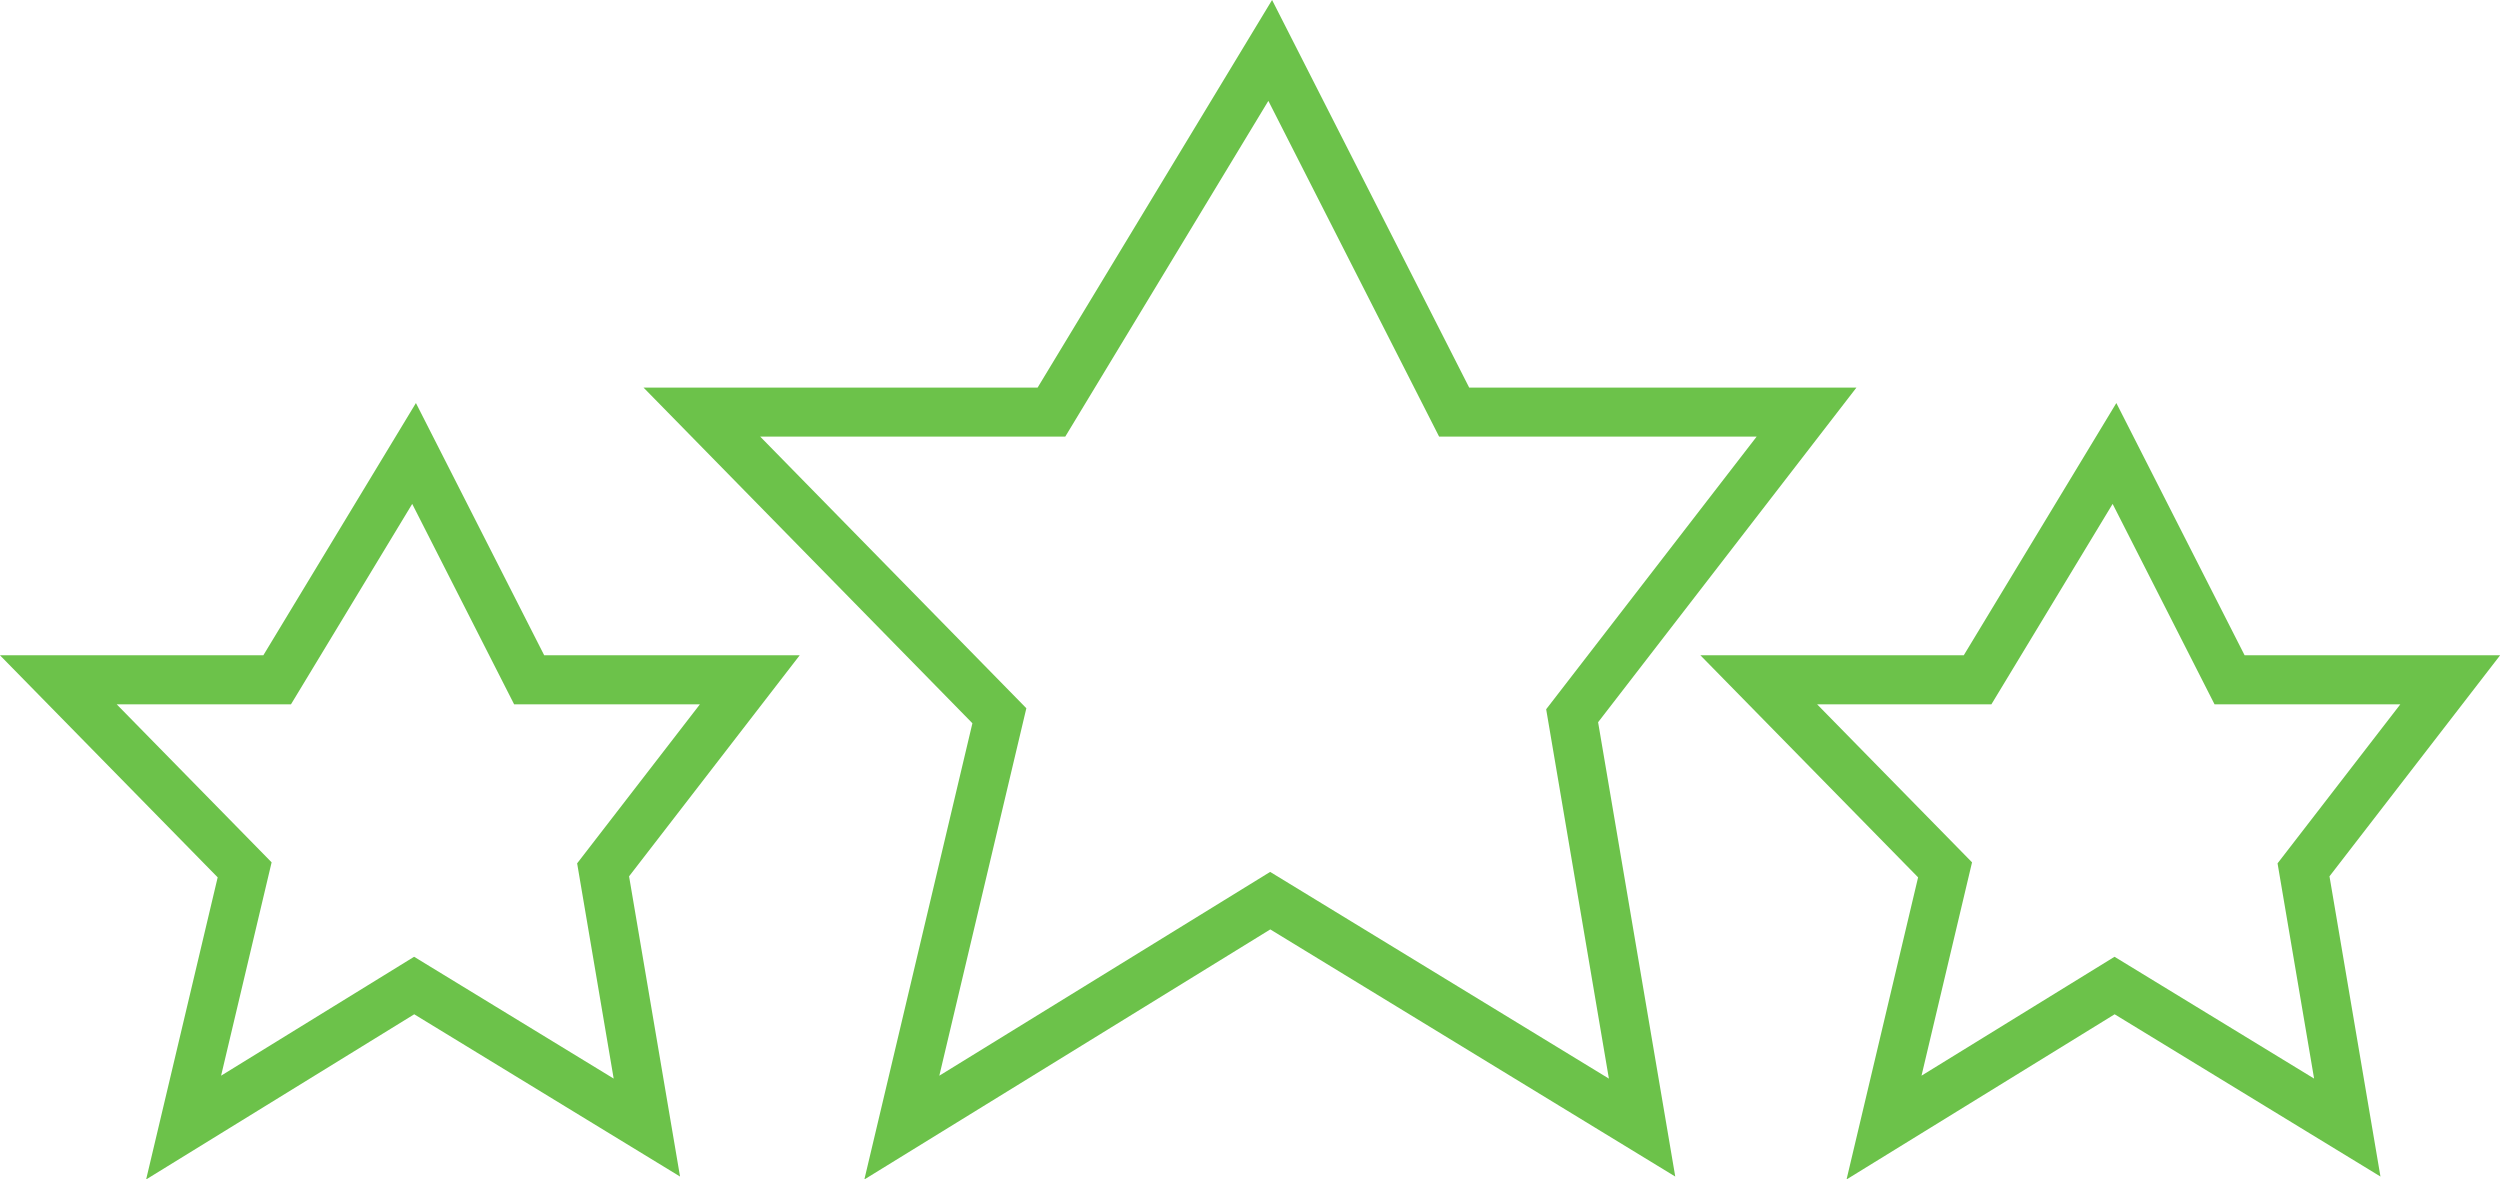
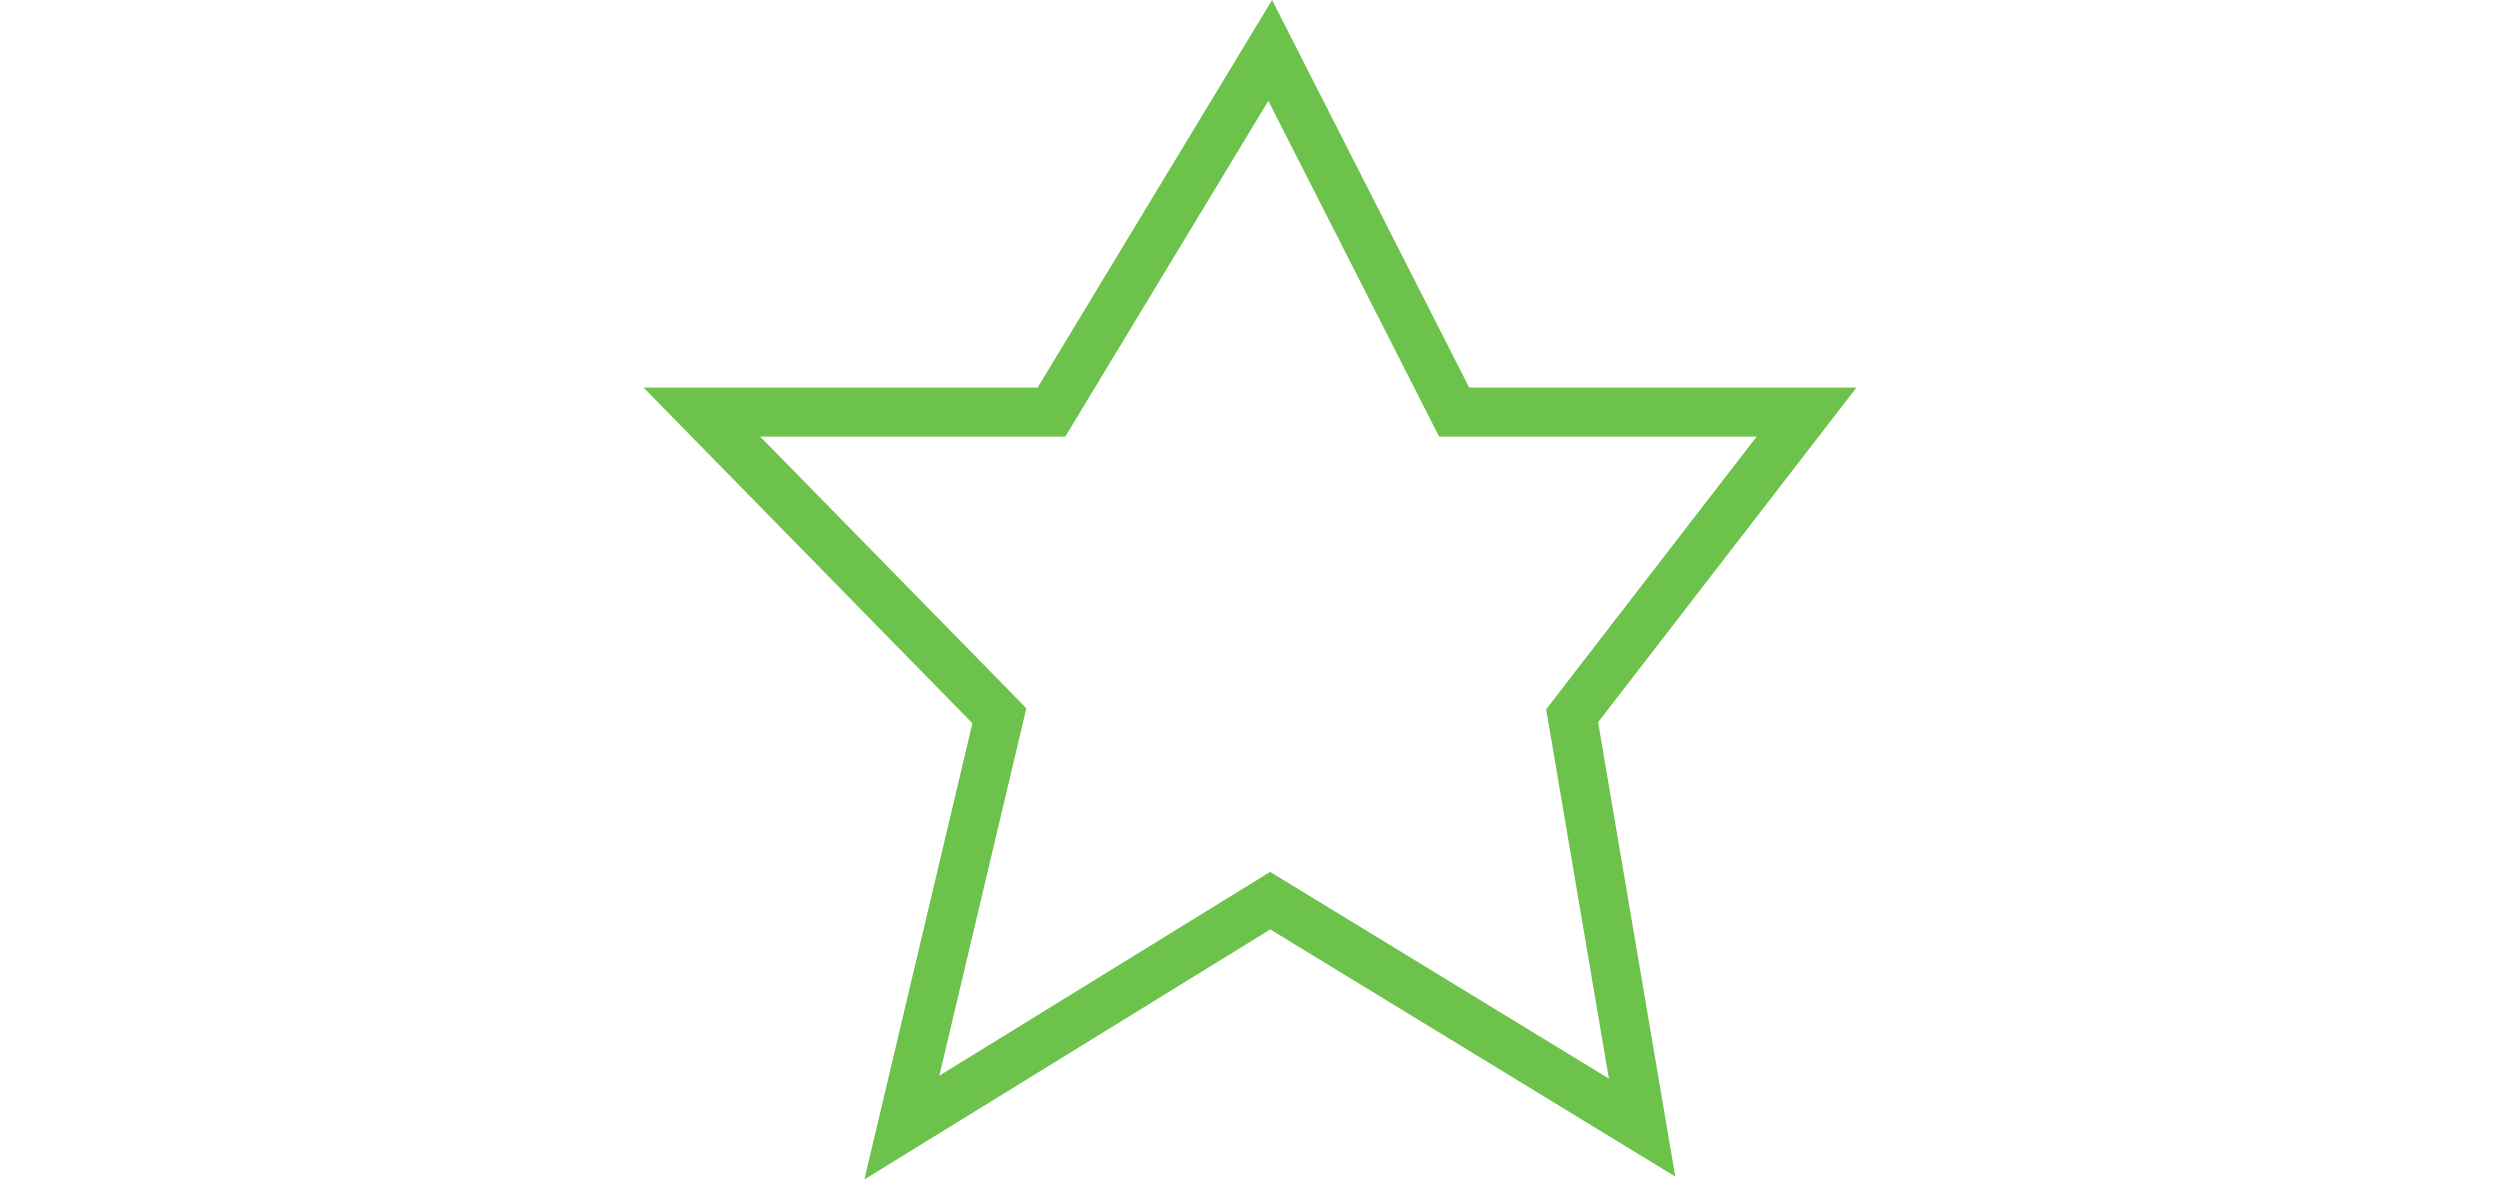
<svg xmlns="http://www.w3.org/2000/svg" width="101.981" height="48.113" viewBox="0 0 101.981 48.113">
  <g id="Star_Rating_Icon" data-name="Star Rating Icon" transform="translate(2.38 9.592)">
-     <path id="Path_58" data-name="Path 58" d="M-7089.236,65.777l-5.585,9.233h-8.926l7.6,7.752-2.49,10.513,9.405-5.794,9.492,5.794-1.785-10.513,5.984-7.752h-9Z" transform="translate(7103.747 -56.871)" fill="none" stroke="#6cc24a" stroke-width="2" />
    <path id="Path_231" data-name="Path 231" d="M-7080.562,65.777l-8.924,14.753h-14.261l12.137,12.387-3.979,16.8,15.027-9.257,15.169,9.257-2.853-16.8,9.563-12.387h-14.376Z" transform="translate(7129.997 -73.312)" fill="none" stroke="#6cc24a" stroke-width="2" />
-     <path id="Path_232" data-name="Path 232" d="M-7089.236,65.777l-5.585,9.233h-8.926l7.6,7.752-2.49,10.513,9.405-5.794,9.492,5.794-1.785-10.513,5.984-7.752h-9Z" transform="translate(7173.111 -56.871)" fill="none" stroke="#6cc24a" stroke-width="2" />
  </g>
</svg>